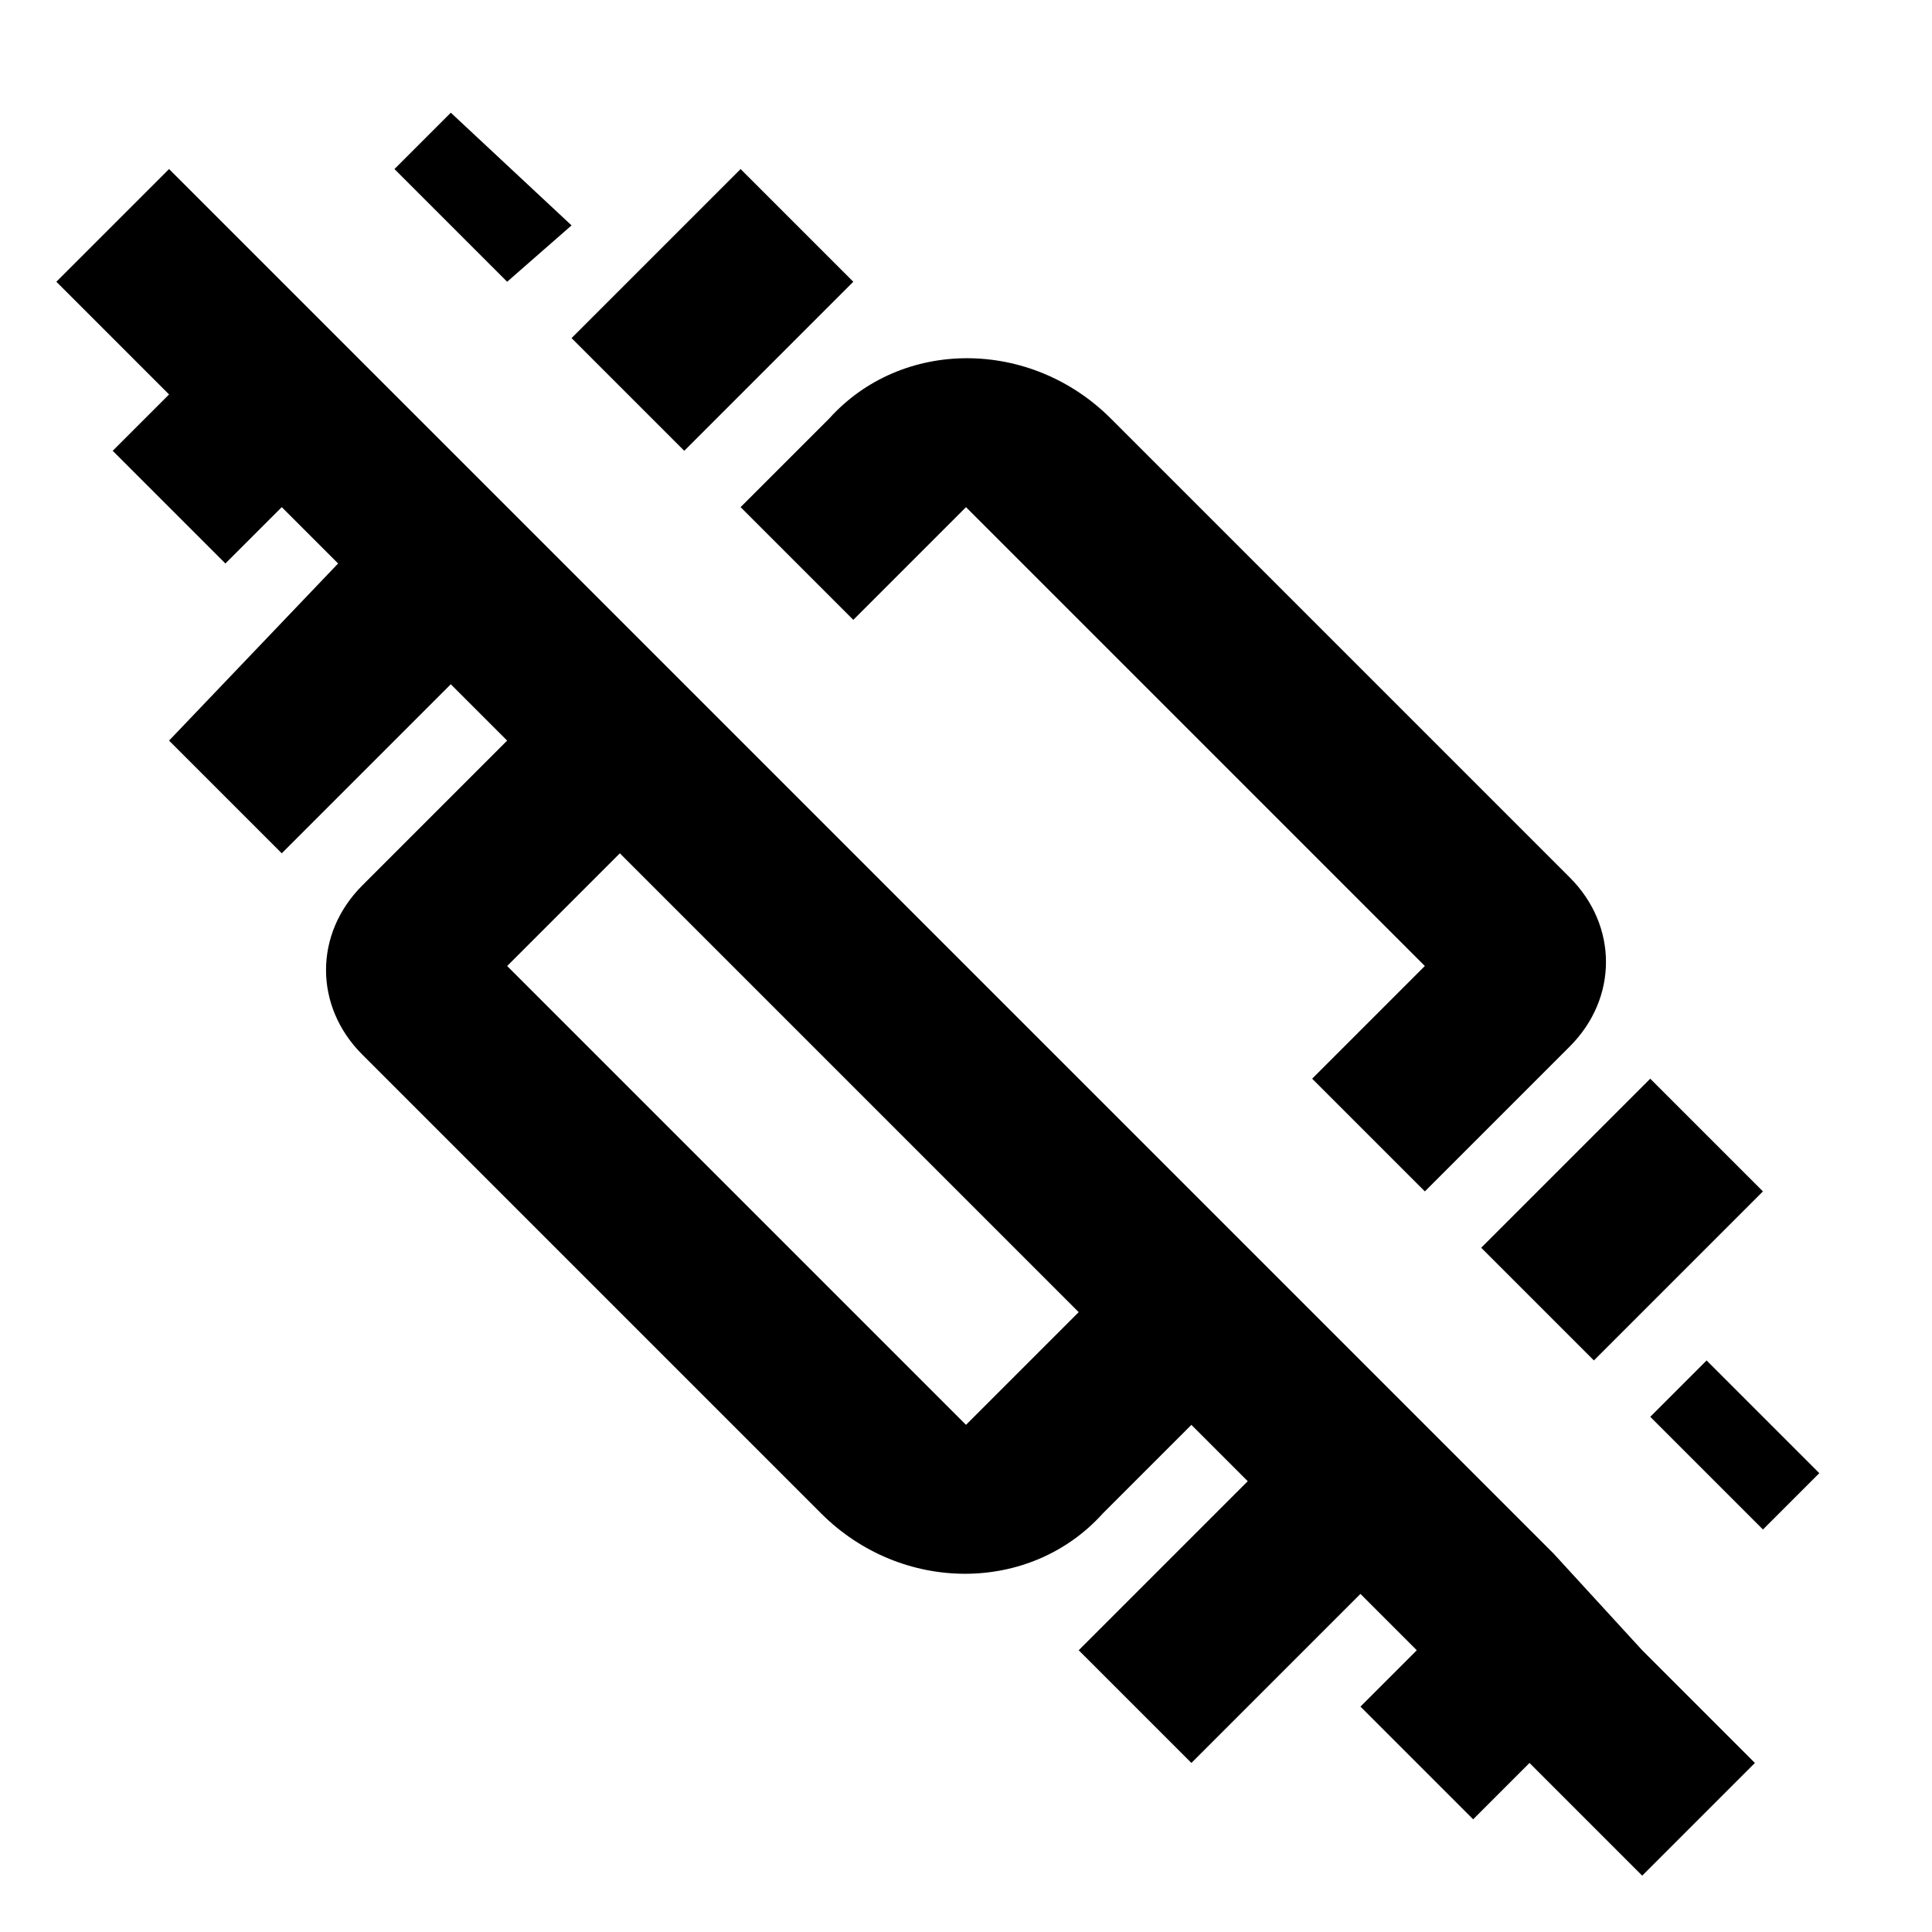
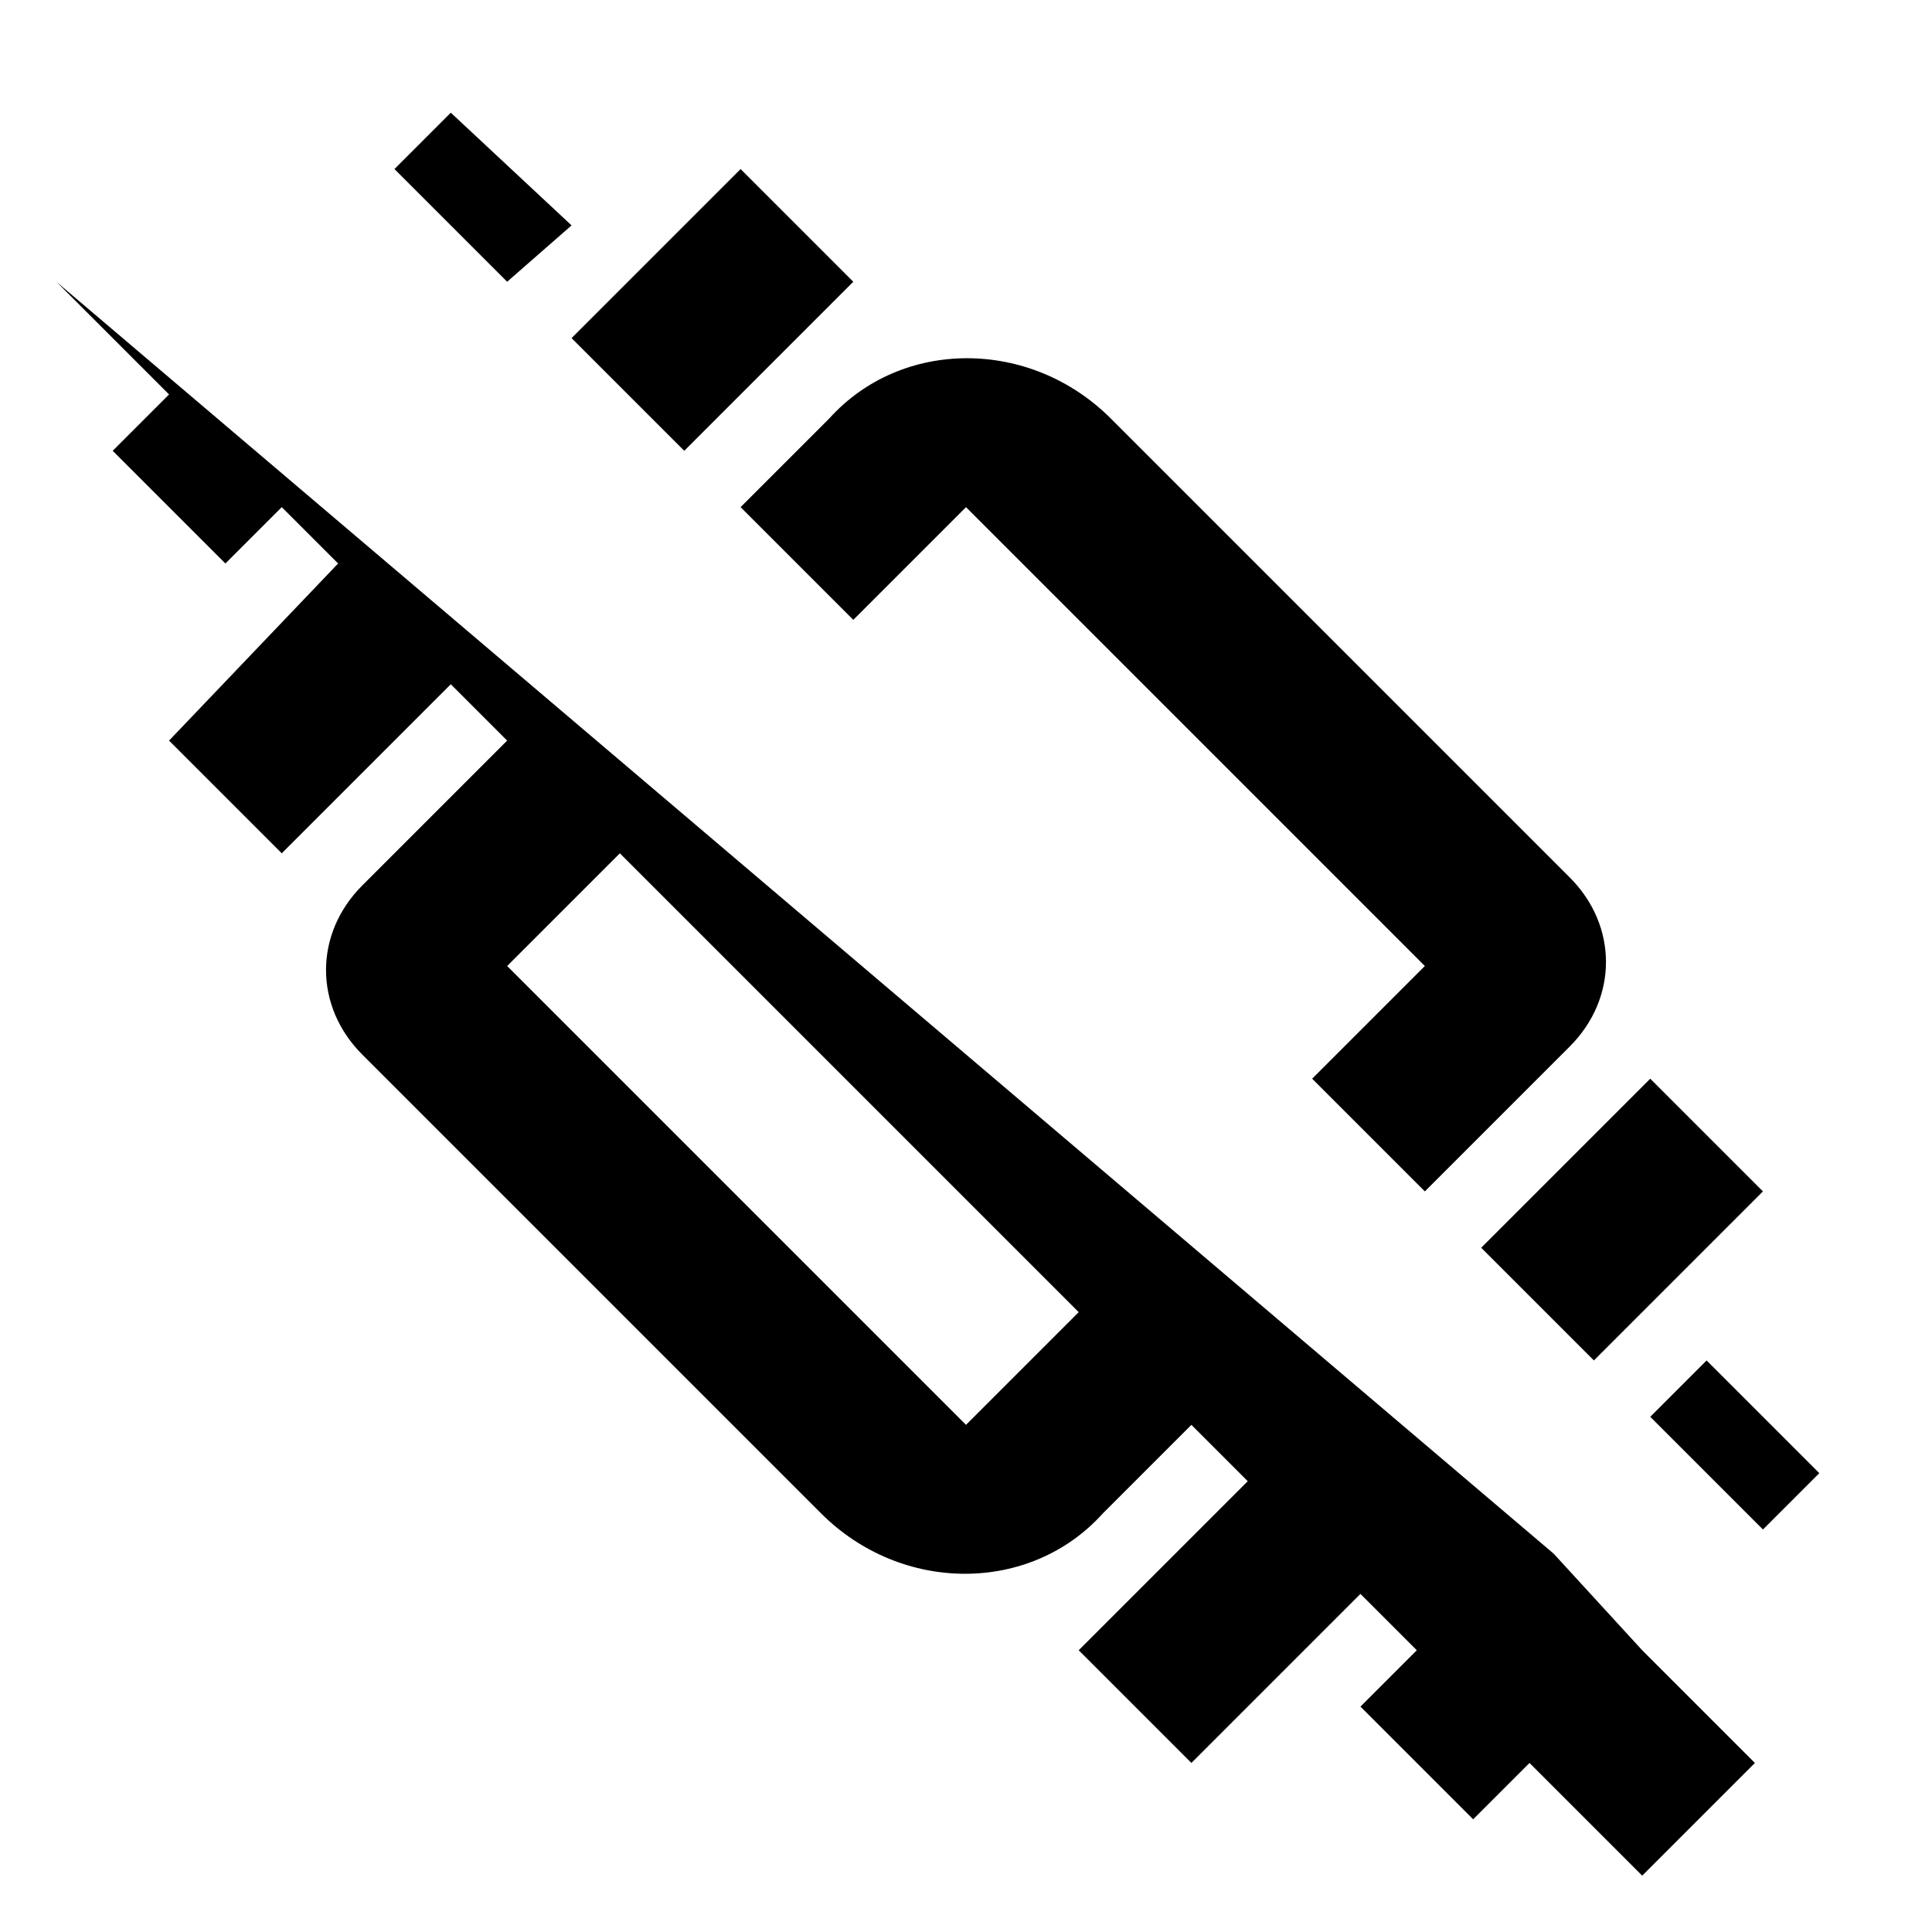
<svg xmlns="http://www.w3.org/2000/svg" fill="#000000" width="800px" height="800px" viewBox="0 0 24 24">
-   <path fill-rule="evenodd" clip-rule="evenodd" d="M9.2 6.3L10.6 7.7L12 6.3L17.7 12L16.3 13.4L17.7 14.8L19.5 13C20.1 12.4 20.1 11.5 19.5 10.9L13.8 5.2C12.8 4.2 11.2 4.2 10.3 5.2L9.2 6.3ZM10.6 3.5L9.2 2.1L7.1 4.2L8.5 5.6L10.6 3.5ZM19.8 16.9L21.9 14.8L20.5 13.4L18.4 15.5L19.8 16.9ZM21.2 16.9L20.5 17.6L21.9 19L22.6 18.3L21.2 16.9ZM7.1 2.8L5.6 1.4L4.9 2.1L6.3 3.5L7.1 2.8ZM19.3 19.3L2.1 2.1L0.7 3.5L2.1 4.9L1.4 5.6L2.8 7L3.5 6.3L4.2 7L2.1 9.2L3.5 10.6L5.6 8.5L6.3 9.2L4.5 11C3.9 11.6 3.9 12.5 4.5 13.1L10.2 18.8C11.2 19.8 12.8 19.8 13.7 18.8L14.8 17.7L15.5 18.4L13.4 20.5L14.8 21.9L16.9 19.8L17.6 20.5L16.9 21.2L18.3 22.6L19 21.9L20.4 23.3L21.8 21.9L20.4 20.5L19.3 19.3ZM12 17.7L6.3 12L7.7 10.6L13.4 16.3L12 17.7Z" />
+   <path fill-rule="evenodd" clip-rule="evenodd" d="M9.2 6.3L10.6 7.7L12 6.3L17.7 12L16.3 13.4L17.7 14.8L19.5 13C20.1 12.4 20.1 11.5 19.5 10.9L13.8 5.2C12.8 4.2 11.2 4.2 10.3 5.2L9.2 6.3ZM10.6 3.5L9.2 2.1L7.1 4.2L8.5 5.6L10.6 3.5ZM19.8 16.9L21.9 14.8L20.5 13.4L18.4 15.5L19.8 16.9ZM21.2 16.9L20.5 17.6L21.9 19L22.6 18.3L21.2 16.9ZM7.1 2.8L5.6 1.4L4.9 2.1L6.3 3.5L7.1 2.8ZM19.3 19.3L0.7 3.5L2.1 4.9L1.4 5.6L2.8 7L3.5 6.3L4.2 7L2.1 9.2L3.5 10.6L5.6 8.5L6.3 9.2L4.5 11C3.9 11.6 3.9 12.5 4.5 13.1L10.2 18.8C11.2 19.8 12.8 19.8 13.7 18.8L14.8 17.7L15.5 18.4L13.4 20.5L14.8 21.9L16.9 19.8L17.6 20.5L16.9 21.2L18.3 22.6L19 21.9L20.4 23.3L21.8 21.9L20.4 20.5L19.3 19.3ZM12 17.7L6.3 12L7.7 10.6L13.4 16.3L12 17.7Z" />
</svg>